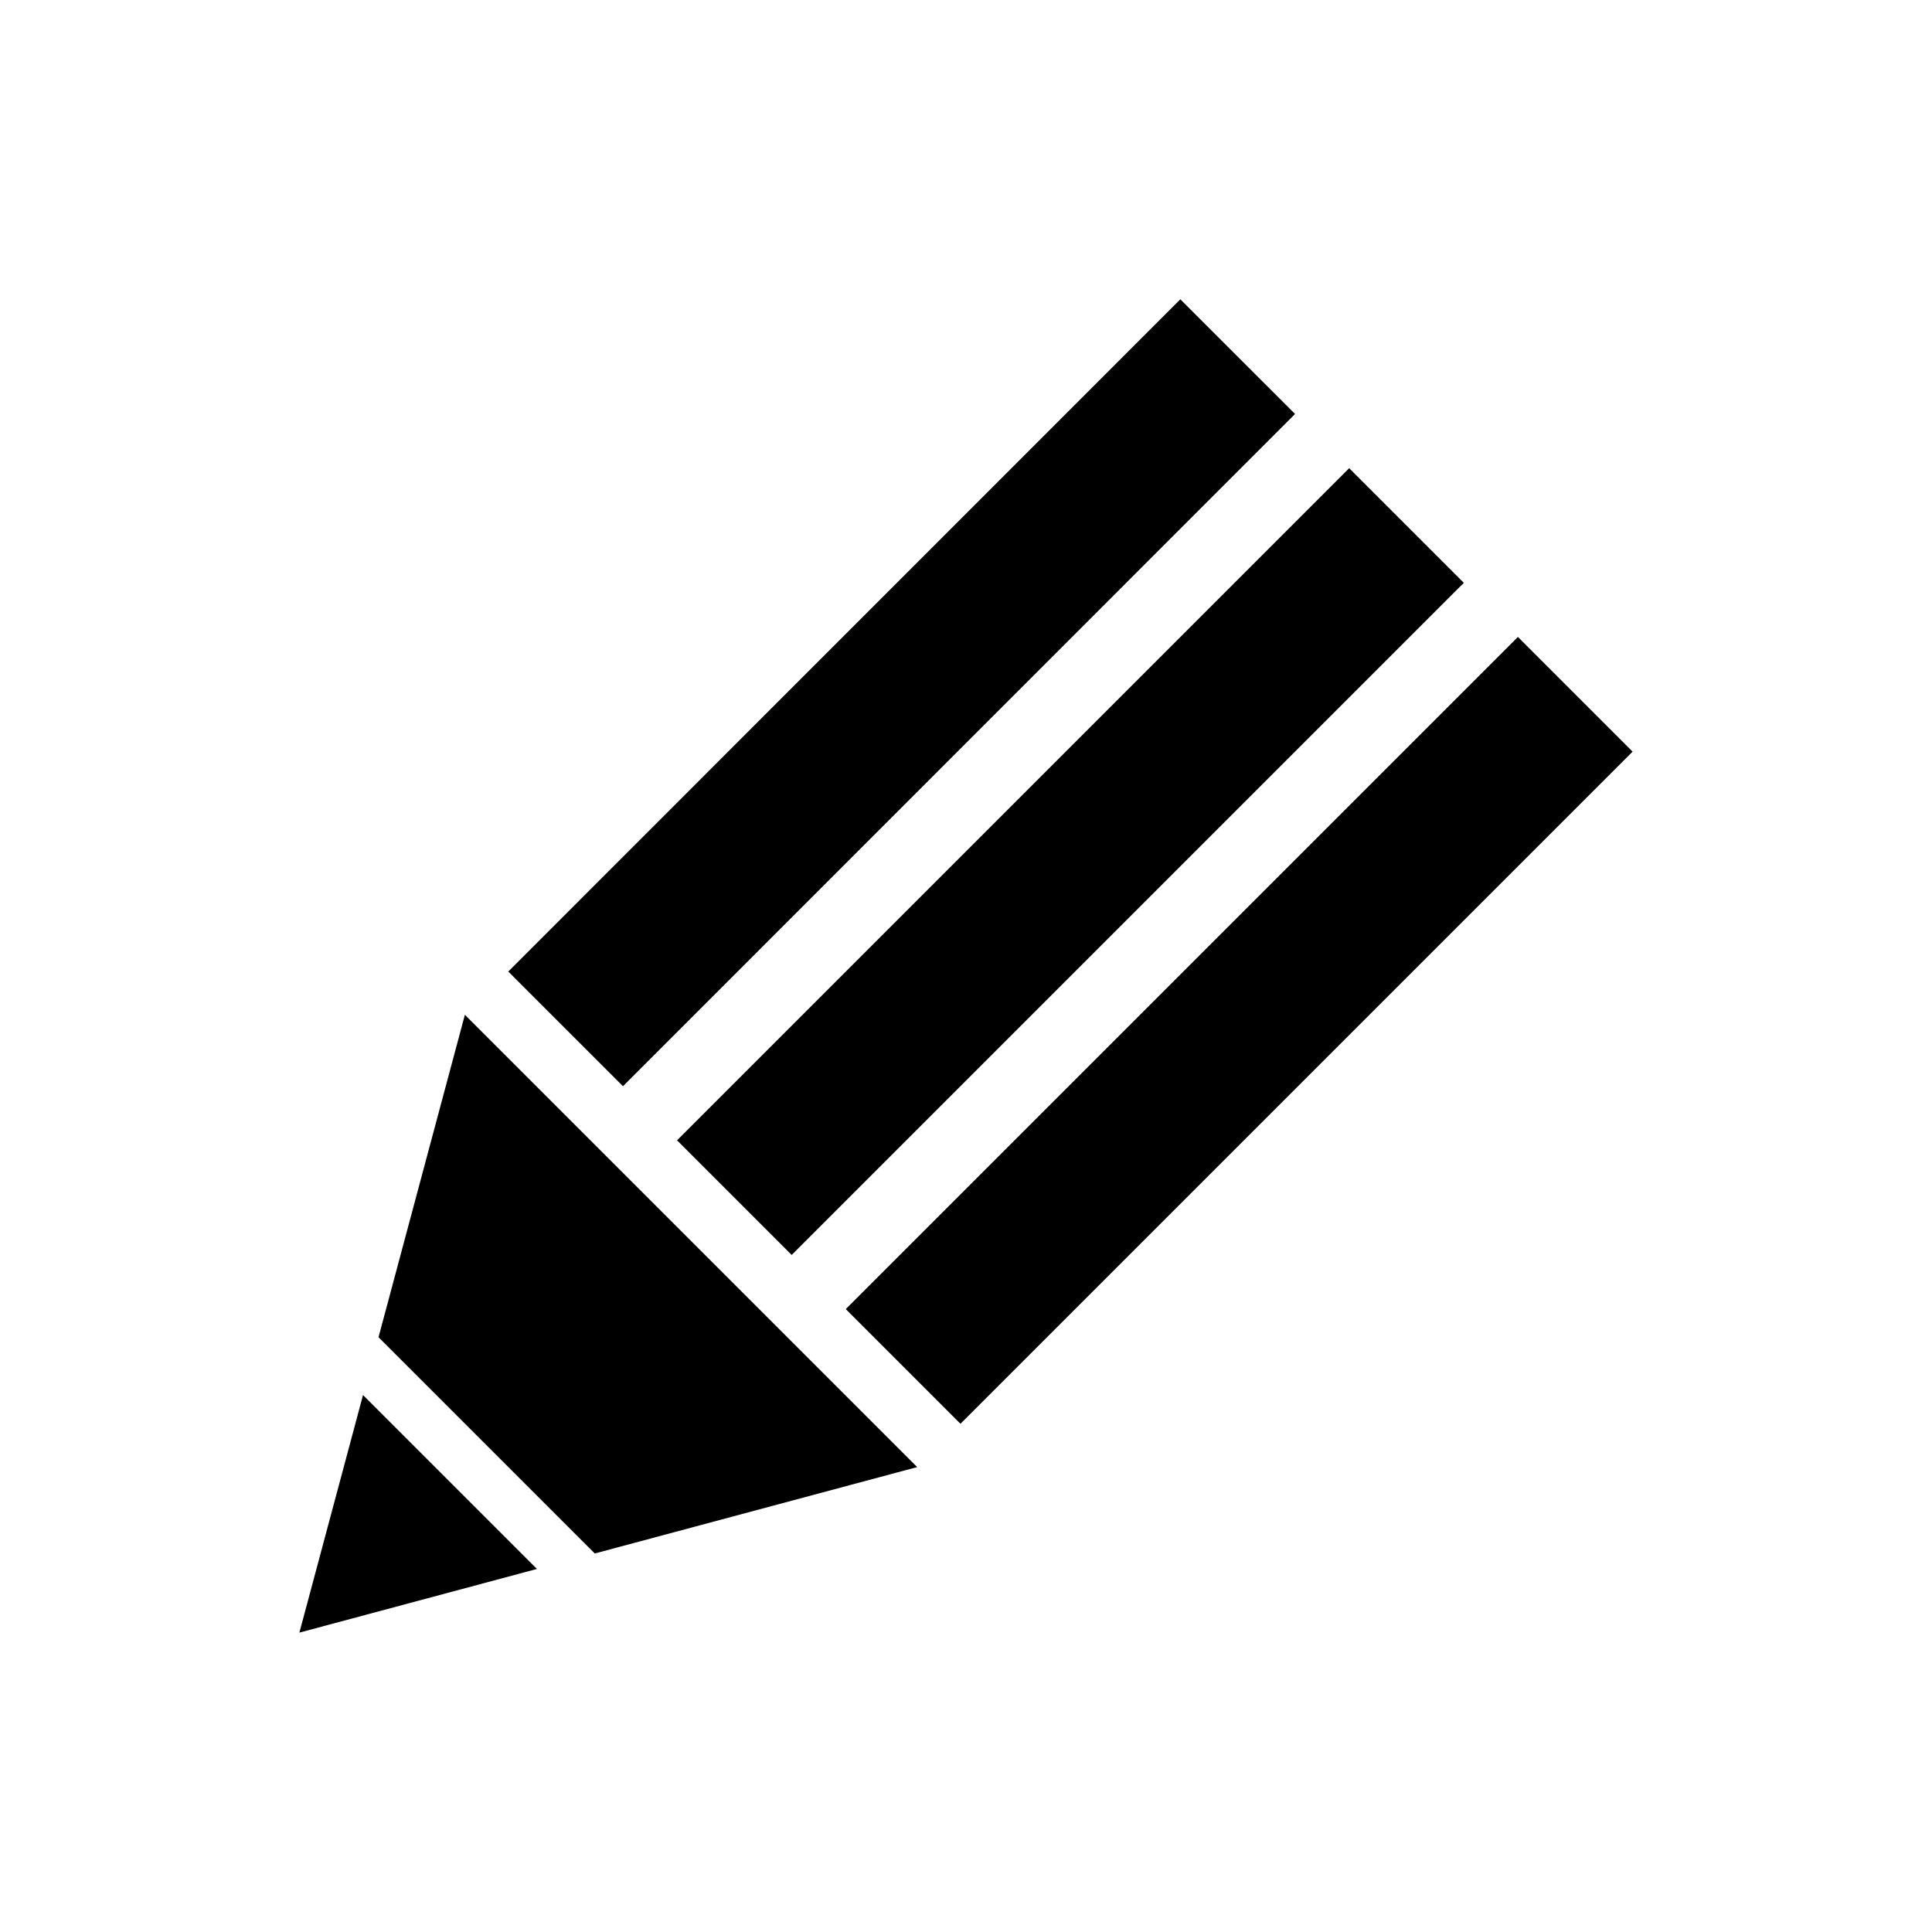
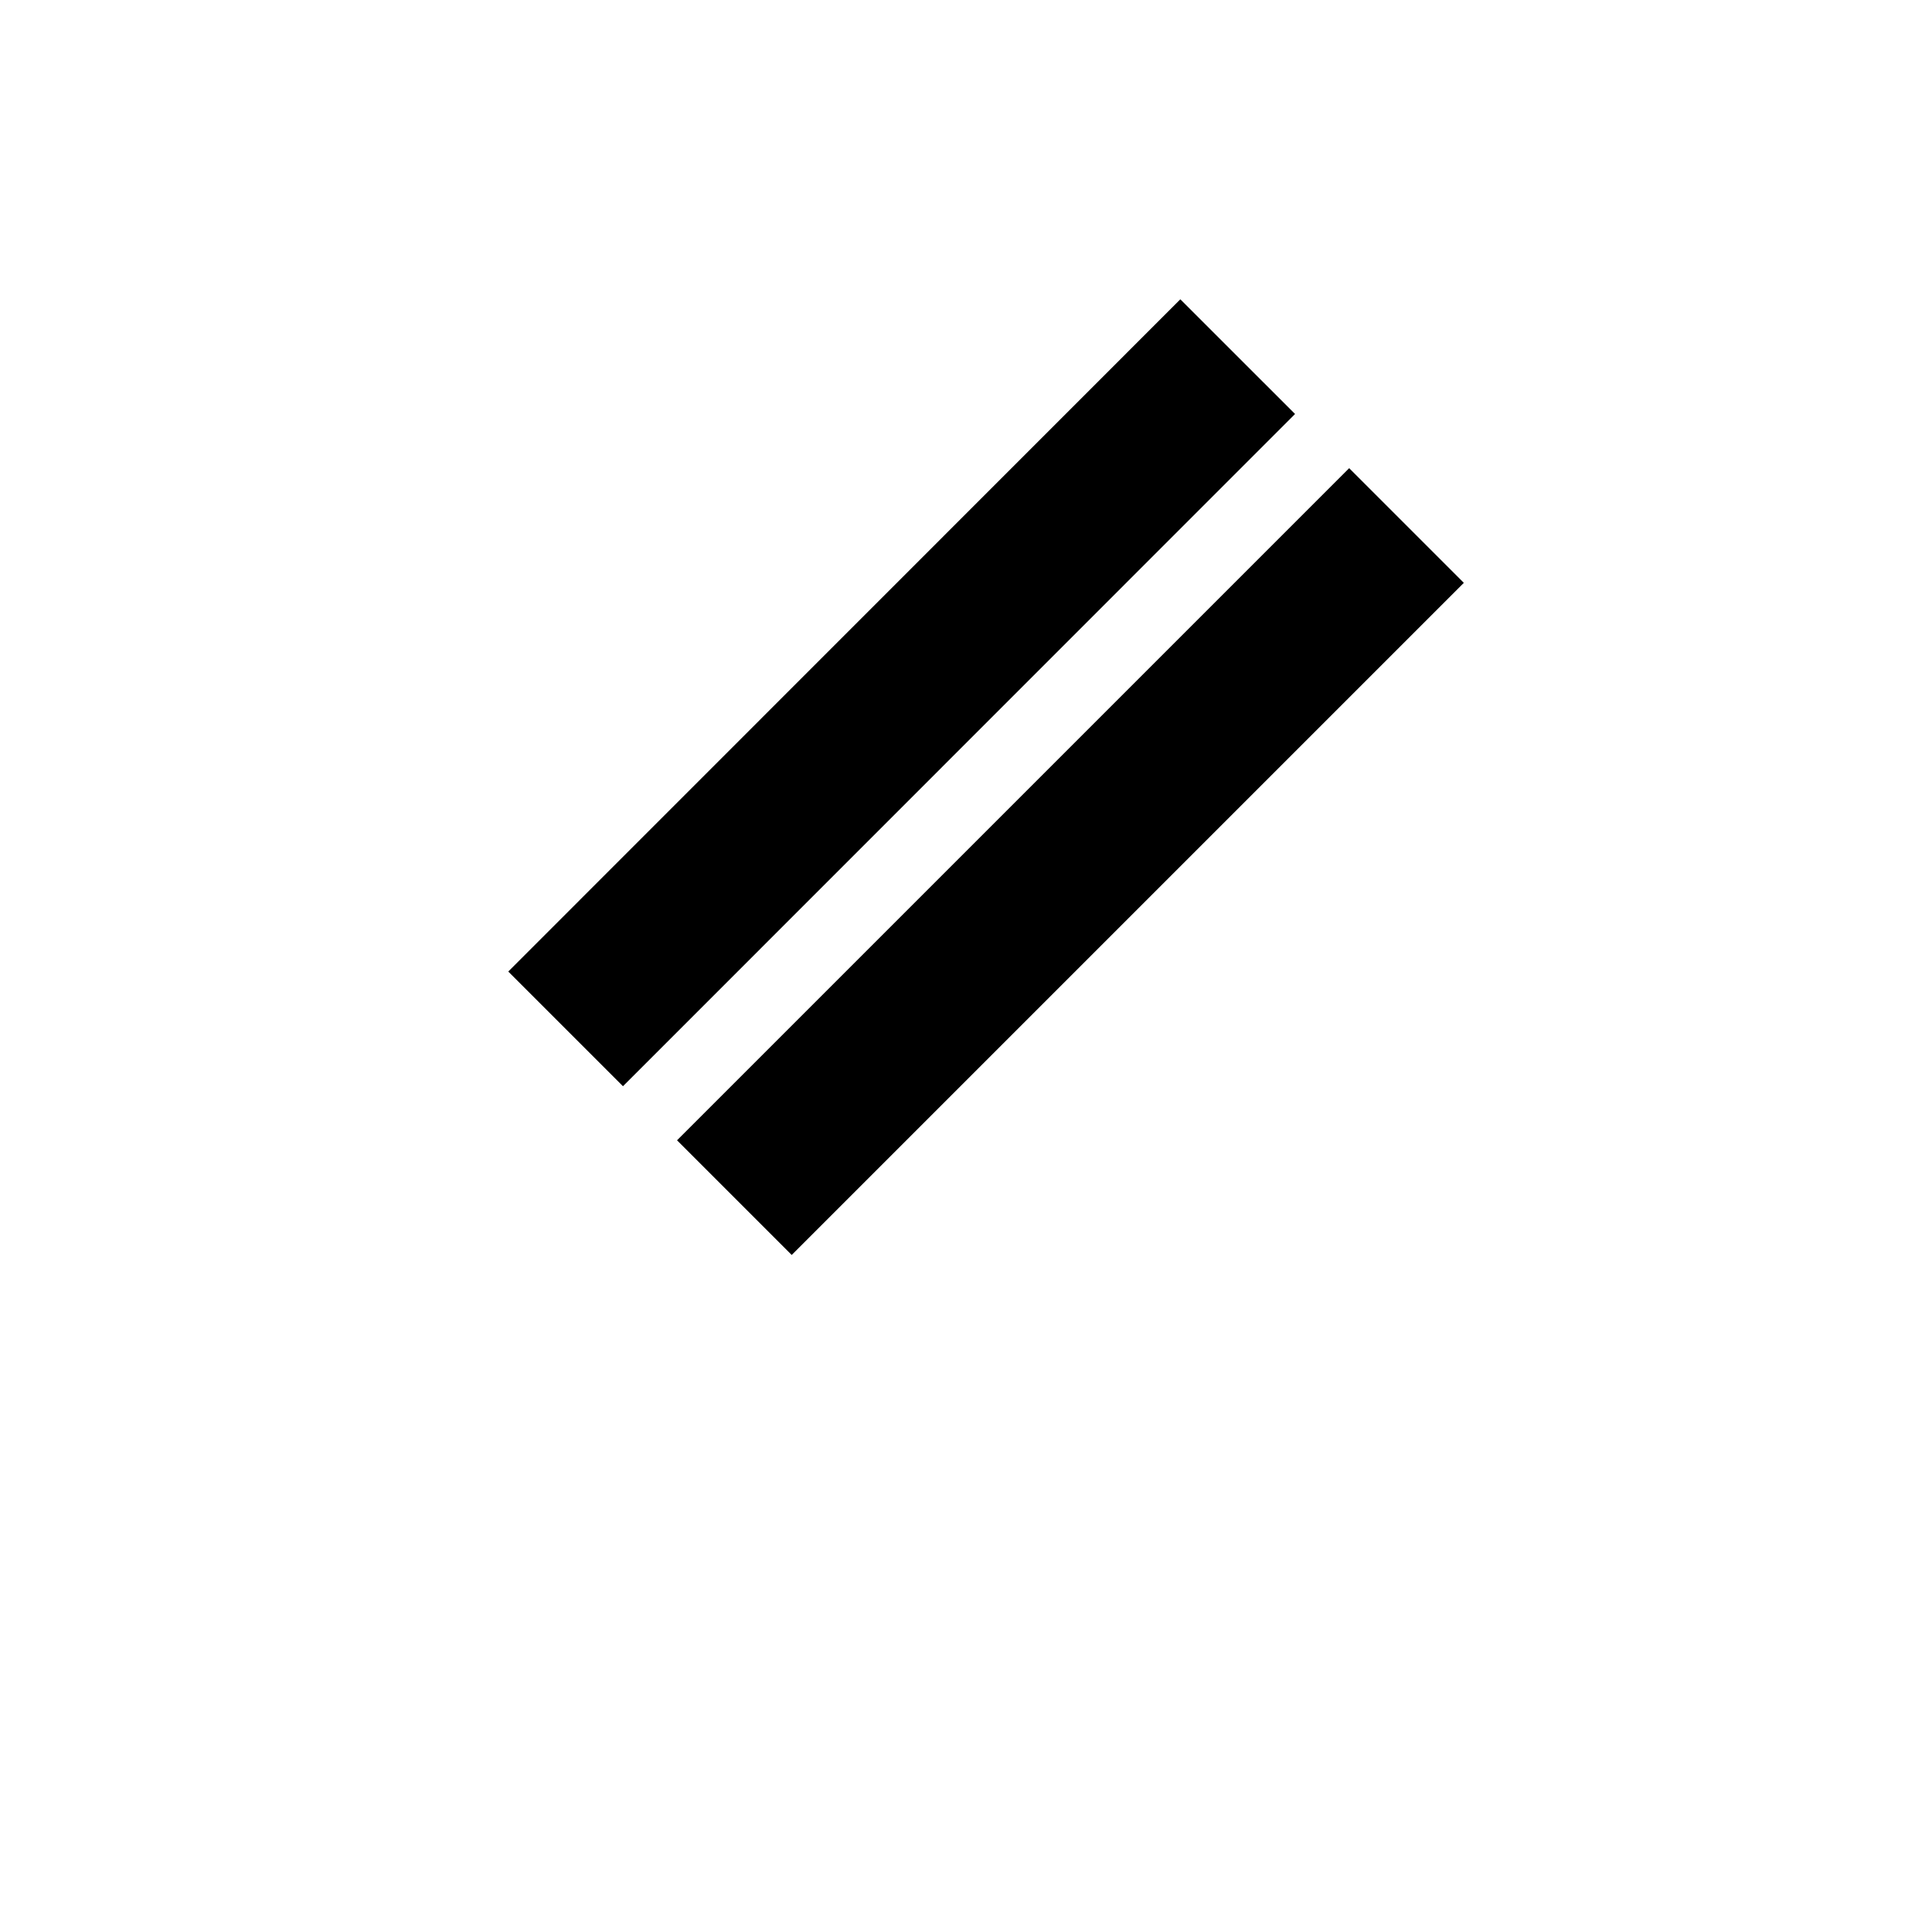
<svg xmlns="http://www.w3.org/2000/svg" fill="#000000" width="800px" height="800px" version="1.1" viewBox="144 144 512 512">
  <g>
-     <path d="m223.34 576.66 62.957-16.871-46.09-46.09z" />
-     <path d="m244.31 498.38 5.606 5.609 46.09 46.09 5.613 5.609 85.438-22.895-119.86-119.86z" />
    <path d="m456.8 223.32 30.398 30.391-178.1 178.15-30.398-30.391z" />
    <path d="m531.93 298.46-178.12 178.12-30.387-30.387 178.12-178.12z" />
-     <path d="m368.14 490.92 178.12-178.12 30.391 30.391-178.12 178.12z" />
  </g>
</svg>